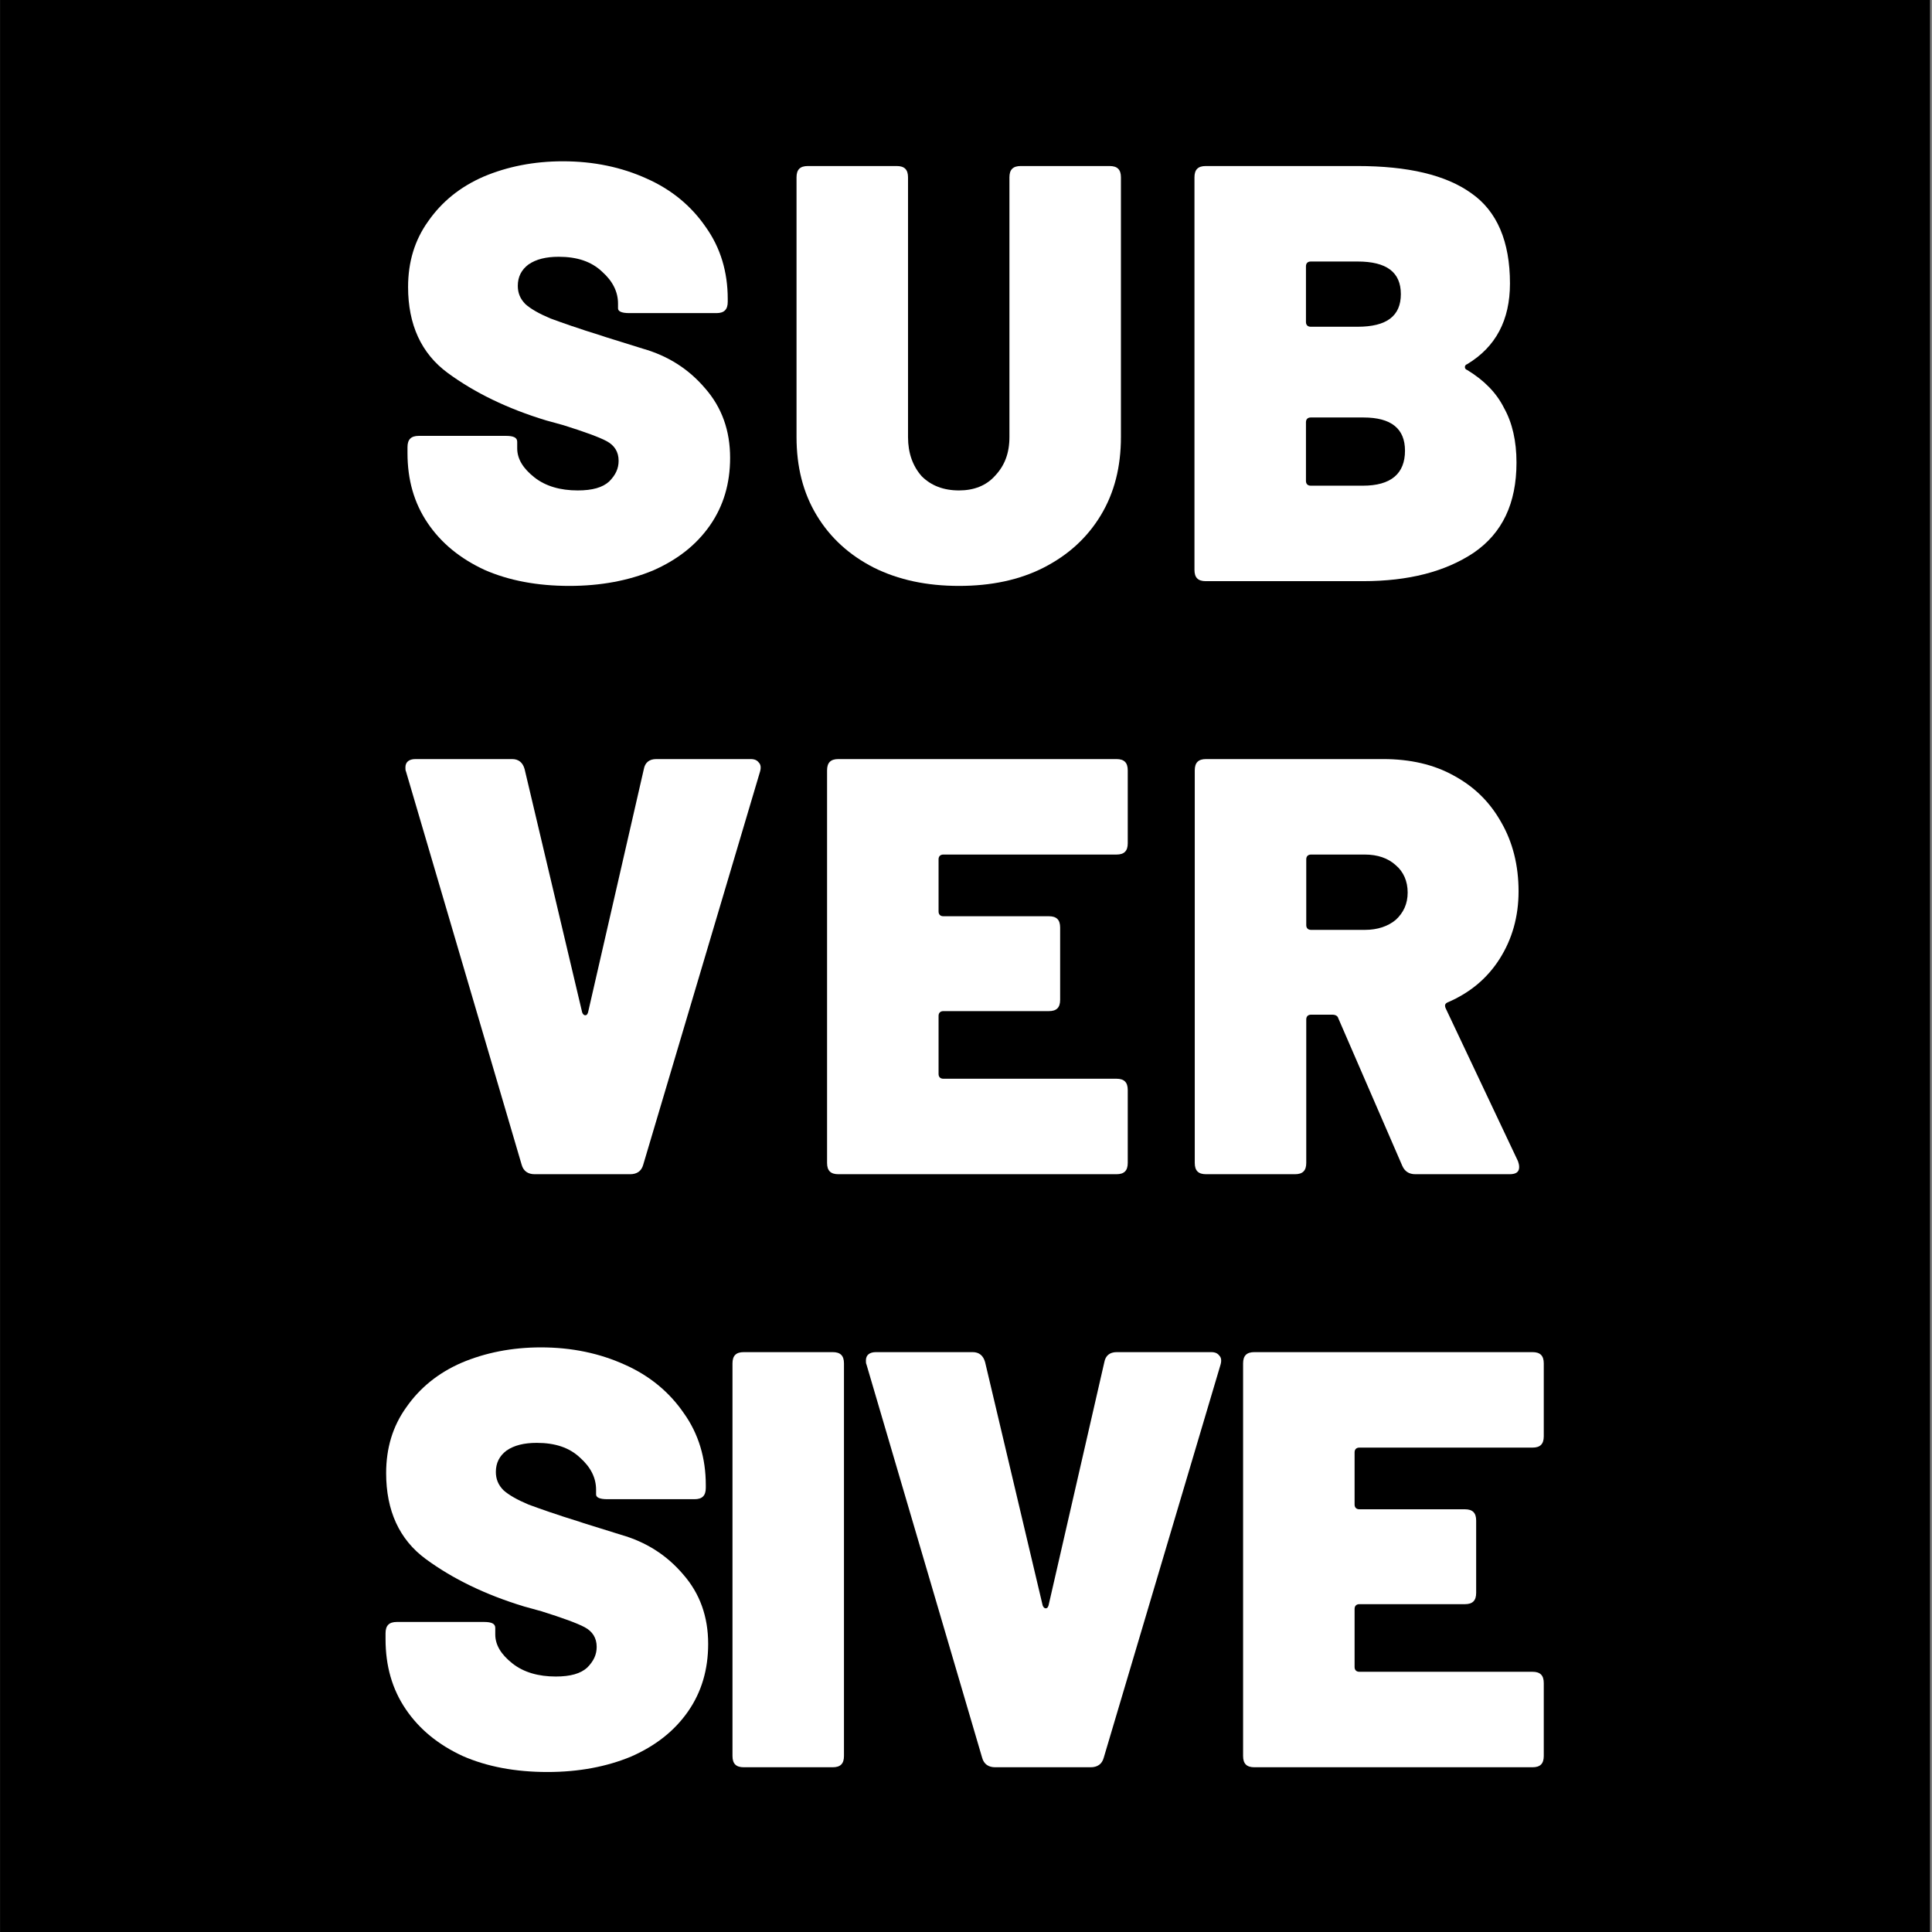
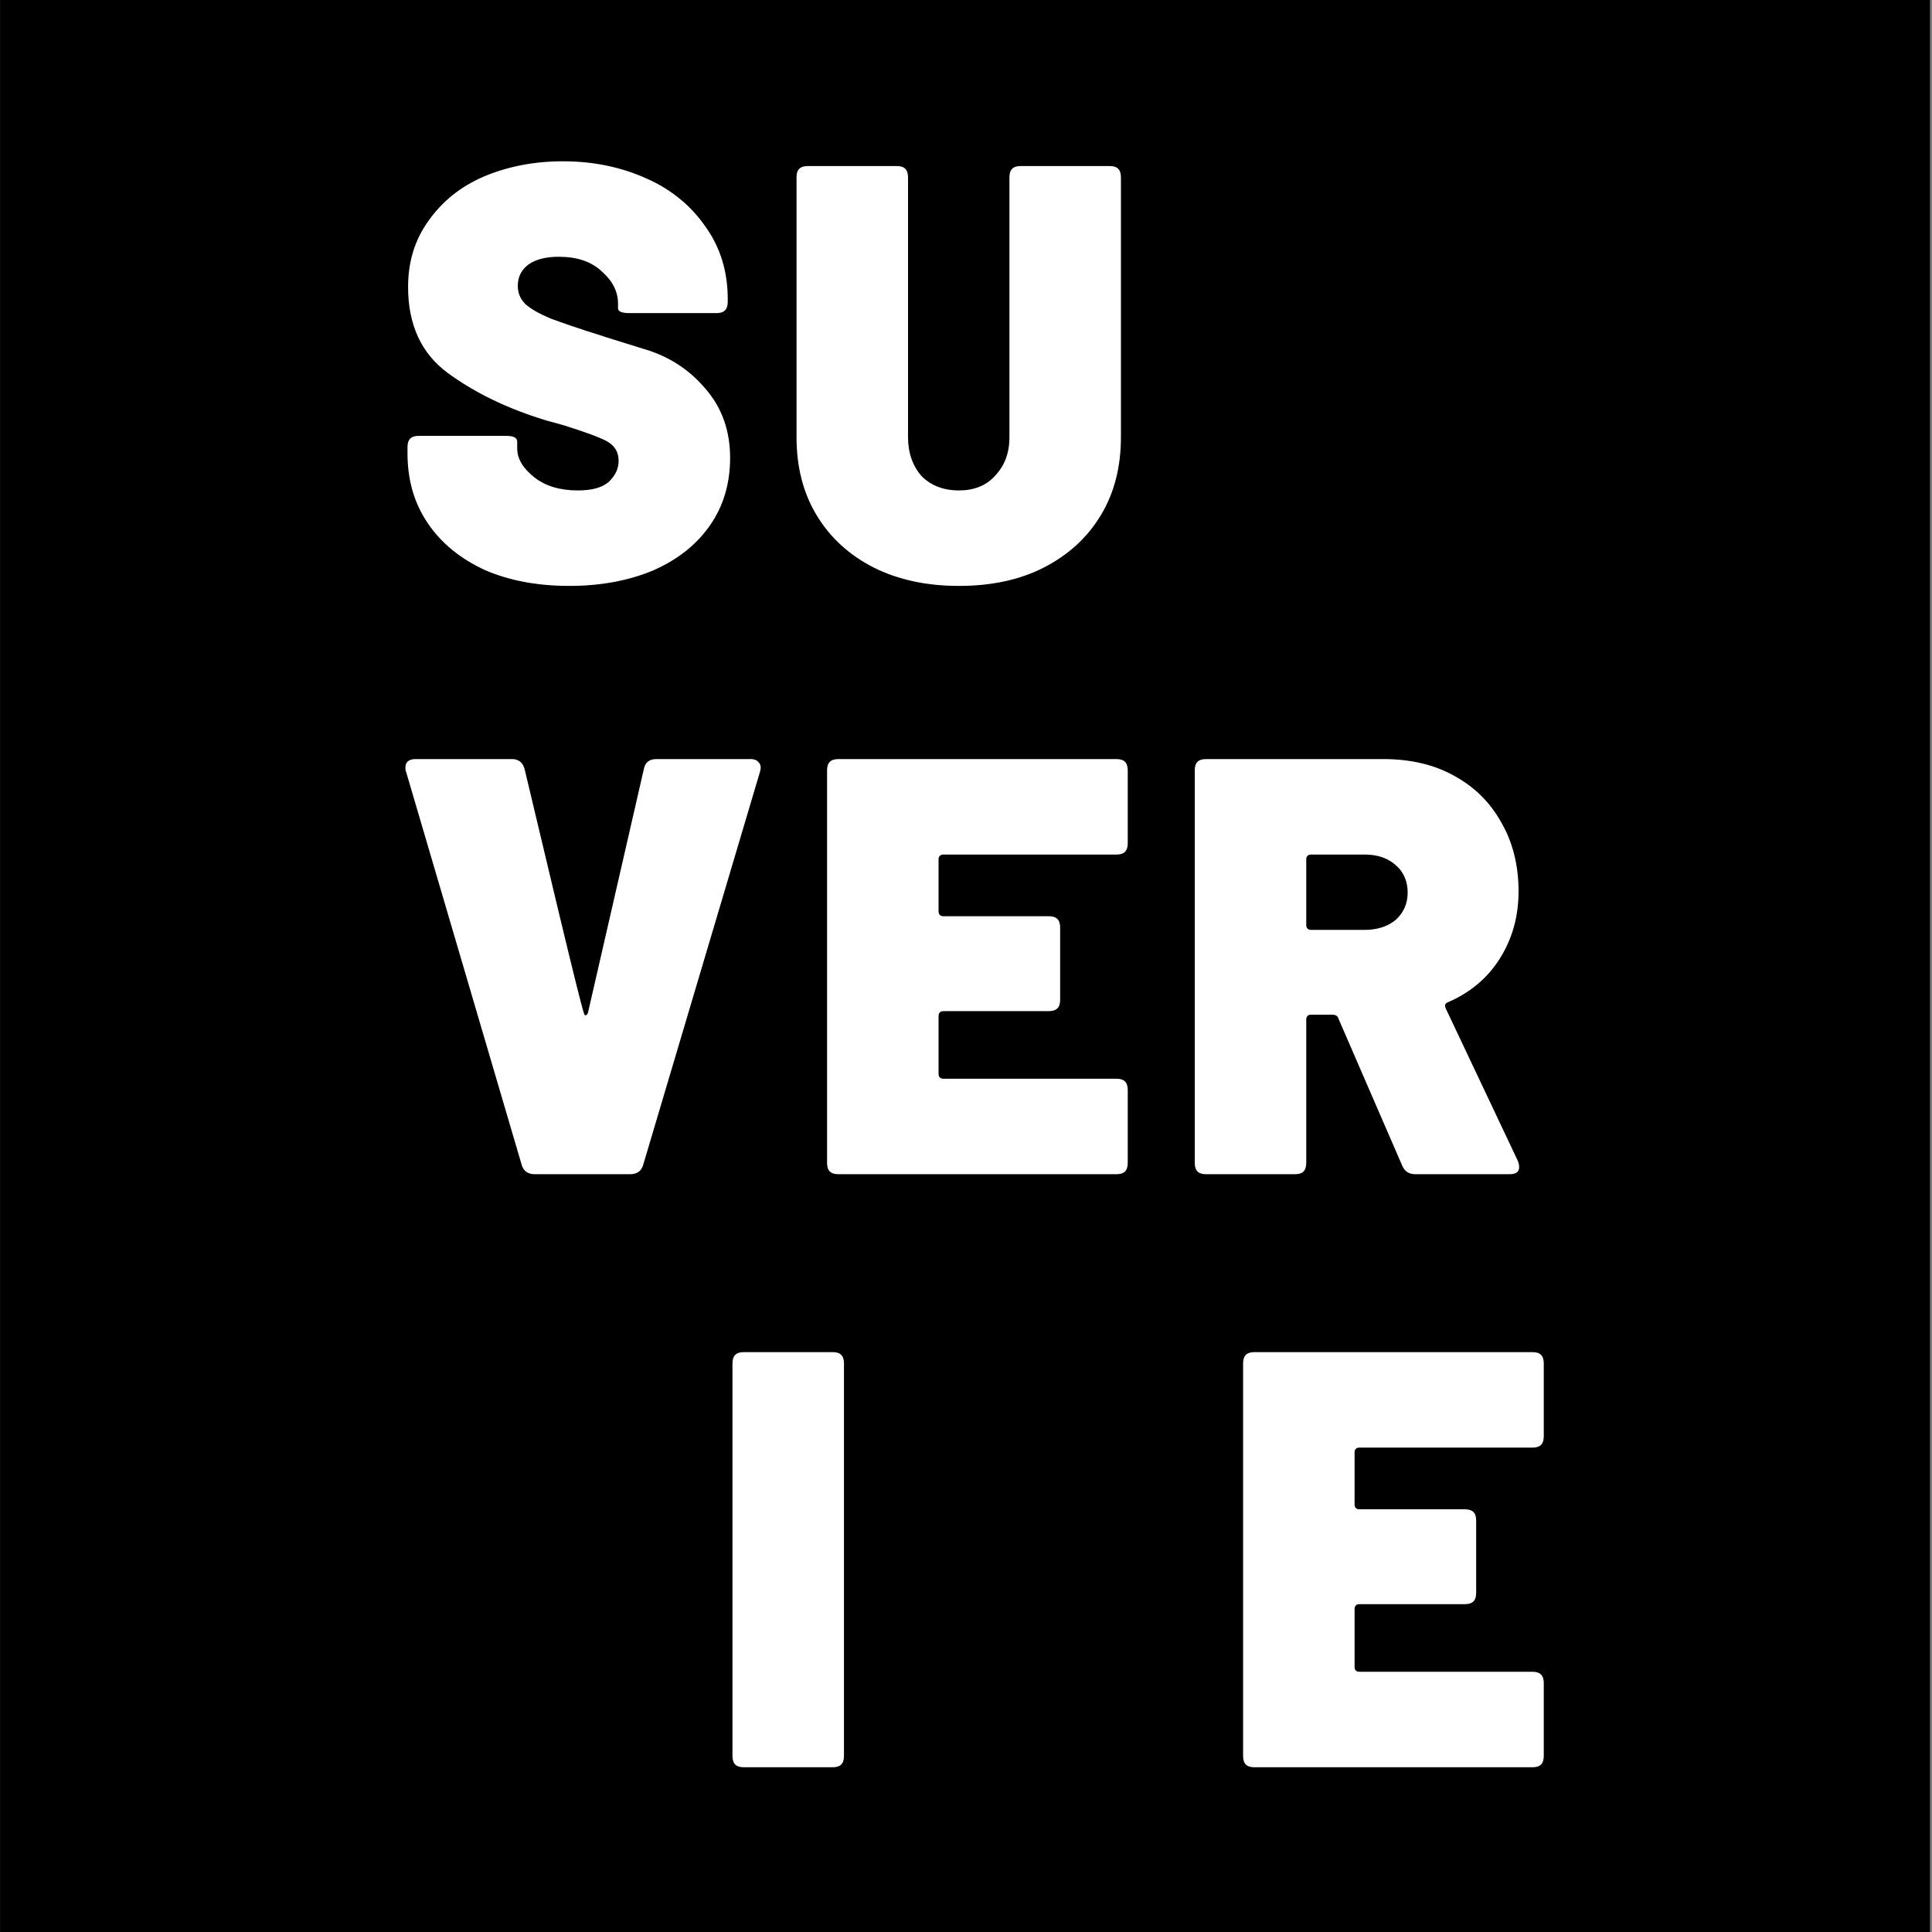
<svg xmlns="http://www.w3.org/2000/svg" width="100%" height="100%" viewBox="0 0 600 600" version="1.1" xml:space="preserve" style="fill-rule:evenodd;clip-rule:evenodd;stroke-linejoin:round;stroke-miterlimit:2;">
  <rect x="0" y="0" width="600" height="600" fill="#808080" stroke="none" />
  <g transform="matrix(0.392,0,0,0.369,17.659,8.851)">
    <rect x="-45" y="-24" width="1529" height="1627" />
  </g>
  <g transform="matrix(1.279,0,0,1.279,-200.838,-331.546)">
    <g transform="matrix(144,0,0,144,252.228,400.338)">
      <path d="M0.299,0.008C0.245,0.008 0.197,-0.001 0.156,-0.019C0.115,-0.038 0.083,-0.064 0.06,-0.098C0.037,-0.132 0.026,-0.171 0.026,-0.216L0.026,-0.226C0.026,-0.239 0.032,-0.245 0.045,-0.245L0.192,-0.245C0.205,-0.245 0.211,-0.242 0.211,-0.235L0.211,-0.224C0.211,-0.206 0.221,-0.19 0.24,-0.175C0.259,-0.16 0.284,-0.153 0.313,-0.153C0.338,-0.153 0.355,-0.158 0.366,-0.168C0.377,-0.179 0.382,-0.19 0.382,-0.203C0.382,-0.218 0.375,-0.229 0.362,-0.236C0.349,-0.243 0.324,-0.252 0.289,-0.263L0.26,-0.271C0.194,-0.291 0.139,-0.318 0.094,-0.351C0.049,-0.384 0.027,-0.433 0.027,-0.496C0.027,-0.538 0.038,-0.575 0.061,-0.607C0.084,-0.64 0.115,-0.665 0.154,-0.682C0.194,-0.699 0.239,-0.708 0.288,-0.708C0.34,-0.708 0.387,-0.698 0.429,-0.679C0.472,-0.66 0.505,-0.632 0.529,-0.597C0.554,-0.562 0.566,-0.521 0.566,-0.476L0.566,-0.471C0.566,-0.458 0.56,-0.452 0.547,-0.452L0.4,-0.452C0.387,-0.452 0.381,-0.455 0.381,-0.46L0.381,-0.468C0.381,-0.488 0.372,-0.506 0.354,-0.522C0.336,-0.539 0.312,-0.547 0.281,-0.547C0.26,-0.547 0.243,-0.543 0.23,-0.534C0.218,-0.525 0.212,-0.513 0.212,-0.498C0.212,-0.486 0.216,-0.476 0.225,-0.467C0.234,-0.459 0.248,-0.451 0.267,-0.443C0.286,-0.436 0.314,-0.426 0.353,-0.414C0.358,-0.412 0.382,-0.405 0.423,-0.392C0.465,-0.38 0.5,-0.358 0.528,-0.325C0.556,-0.293 0.57,-0.254 0.57,-0.208C0.57,-0.165 0.559,-0.127 0.536,-0.094C0.513,-0.061 0.481,-0.036 0.44,-0.018C0.399,-0.001 0.352,0.008 0.299,0.008Z" style="fill:white;fill-rule:nonzero;" />
    </g>
    <g transform="matrix(144,0,0,144,345.396,400.338)">
      <path d="M0.309,0.008C0.255,0.008 0.207,-0.002 0.165,-0.023C0.124,-0.044 0.092,-0.073 0.069,-0.111C0.046,-0.149 0.035,-0.193 0.035,-0.243L0.035,-0.681C0.035,-0.694 0.041,-0.7 0.054,-0.7L0.204,-0.7C0.217,-0.7 0.223,-0.694 0.223,-0.681L0.223,-0.243C0.223,-0.216 0.231,-0.194 0.246,-0.177C0.262,-0.161 0.283,-0.153 0.309,-0.153C0.334,-0.153 0.355,-0.161 0.37,-0.178C0.386,-0.195 0.394,-0.216 0.394,-0.243L0.394,-0.681C0.394,-0.694 0.4,-0.7 0.413,-0.7L0.563,-0.7C0.576,-0.7 0.582,-0.694 0.582,-0.681L0.582,-0.243C0.582,-0.193 0.571,-0.149 0.548,-0.111C0.525,-0.073 0.493,-0.044 0.452,-0.023C0.411,-0.002 0.363,0.008 0.309,0.008Z" style="fill:white;fill-rule:nonzero;" />
    </g>
    <g transform="matrix(144,0,0,144,441.444,400.338)">
-       <path d="M0.499,-0.366C0.496,-0.365 0.495,-0.363 0.495,-0.361C0.495,-0.359 0.496,-0.357 0.499,-0.356C0.527,-0.339 0.548,-0.318 0.561,-0.292C0.575,-0.267 0.582,-0.236 0.582,-0.2C0.582,-0.131 0.558,-0.081 0.51,-0.048C0.462,-0.016 0.4,-0 0.323,-0L0.058,-0C0.045,-0 0.039,-0.006 0.039,-0.019L0.039,-0.681C0.039,-0.694 0.045,-0.7 0.058,-0.7L0.314,-0.7C0.399,-0.7 0.463,-0.685 0.506,-0.654C0.549,-0.624 0.571,-0.573 0.571,-0.502C0.571,-0.44 0.547,-0.395 0.499,-0.366ZM0.235,-0.539C0.23,-0.539 0.227,-0.536 0.227,-0.531L0.227,-0.437C0.227,-0.432 0.23,-0.429 0.235,-0.429L0.314,-0.429C0.363,-0.429 0.387,-0.447 0.387,-0.484C0.387,-0.521 0.363,-0.539 0.314,-0.539L0.235,-0.539ZM0.323,-0.161C0.37,-0.161 0.394,-0.181 0.394,-0.22C0.394,-0.257 0.371,-0.276 0.324,-0.276L0.235,-0.276C0.23,-0.276 0.227,-0.273 0.227,-0.268L0.227,-0.169C0.227,-0.164 0.23,-0.161 0.235,-0.161L0.323,-0.161Z" style="fill:white;fill-rule:nonzero;" />
-     </g>
+       </g>
    <g transform="matrix(144,0,0,144,252.156,544.338)">
-       <path d="M0.241,-0C0.23,-0 0.222,-0.005 0.219,-0.016L0.024,-0.679C0.023,-0.681 0.023,-0.683 0.023,-0.686C0.023,-0.695 0.029,-0.7 0.04,-0.7L0.203,-0.7C0.214,-0.7 0.221,-0.694 0.224,-0.683L0.321,-0.273C0.322,-0.27 0.324,-0.268 0.326,-0.268C0.329,-0.268 0.33,-0.27 0.331,-0.273L0.425,-0.683C0.427,-0.694 0.434,-0.7 0.446,-0.7L0.605,-0.7C0.612,-0.7 0.616,-0.698 0.619,-0.694C0.622,-0.691 0.623,-0.686 0.621,-0.679L0.424,-0.016C0.421,-0.005 0.413,-0 0.402,-0L0.241,-0Z" style="fill:white;fill-rule:nonzero;" />
+       <path d="M0.241,-0C0.23,-0 0.222,-0.005 0.219,-0.016L0.024,-0.679C0.023,-0.681 0.023,-0.683 0.023,-0.686C0.023,-0.695 0.029,-0.7 0.04,-0.7L0.203,-0.7C0.214,-0.7 0.221,-0.694 0.224,-0.683C0.322,-0.27 0.324,-0.268 0.326,-0.268C0.329,-0.268 0.33,-0.27 0.331,-0.273L0.425,-0.683C0.427,-0.694 0.434,-0.7 0.446,-0.7L0.605,-0.7C0.612,-0.7 0.616,-0.698 0.619,-0.694C0.622,-0.691 0.623,-0.686 0.621,-0.679L0.424,-0.016C0.421,-0.005 0.413,-0 0.402,-0L0.241,-0Z" style="fill:white;fill-rule:nonzero;" />
    </g>
    <g transform="matrix(144,0,0,144,352.236,544.338)">
      <path d="M0.546,-0.558C0.546,-0.545 0.54,-0.539 0.527,-0.539L0.235,-0.539C0.23,-0.539 0.227,-0.536 0.227,-0.531L0.227,-0.443C0.227,-0.438 0.23,-0.435 0.235,-0.435L0.413,-0.435C0.426,-0.435 0.432,-0.429 0.432,-0.416L0.432,-0.294C0.432,-0.281 0.426,-0.275 0.413,-0.275L0.235,-0.275C0.23,-0.275 0.227,-0.272 0.227,-0.267L0.227,-0.169C0.227,-0.164 0.23,-0.161 0.235,-0.161L0.527,-0.161C0.54,-0.161 0.546,-0.155 0.546,-0.142L0.546,-0.019C0.546,-0.006 0.54,-0 0.527,-0L0.058,-0C0.045,-0 0.039,-0.006 0.039,-0.019L0.039,-0.681C0.039,-0.694 0.045,-0.7 0.058,-0.7L0.527,-0.7C0.54,-0.7 0.546,-0.694 0.546,-0.681L0.546,-0.558Z" style="fill:white;fill-rule:nonzero;" />
    </g>
    <g transform="matrix(144,0,0,144,441.516,544.338)">
      <path d="M0.411,-0C0.4,-0 0.393,-0.005 0.389,-0.014L0.281,-0.263C0.28,-0.267 0.276,-0.269 0.271,-0.269L0.235,-0.269C0.23,-0.269 0.227,-0.266 0.227,-0.261L0.227,-0.019C0.227,-0.006 0.221,-0 0.208,-0L0.058,-0C0.045,-0 0.039,-0.006 0.039,-0.019L0.039,-0.681C0.039,-0.694 0.045,-0.7 0.058,-0.7L0.357,-0.7C0.402,-0.7 0.442,-0.691 0.476,-0.672C0.511,-0.653 0.537,-0.627 0.556,-0.593C0.575,-0.56 0.585,-0.521 0.585,-0.477C0.585,-0.434 0.574,-0.396 0.553,-0.363C0.532,-0.33 0.503,-0.306 0.466,-0.29C0.461,-0.288 0.46,-0.285 0.462,-0.28L0.584,-0.022C0.585,-0.019 0.586,-0.016 0.586,-0.012C0.586,-0.004 0.581,-0 0.57,-0L0.411,-0ZM0.235,-0.539C0.23,-0.539 0.227,-0.536 0.227,-0.531L0.227,-0.42C0.227,-0.415 0.23,-0.412 0.235,-0.412L0.326,-0.412C0.347,-0.412 0.365,-0.418 0.378,-0.429C0.391,-0.441 0.398,-0.456 0.398,-0.475C0.398,-0.494 0.391,-0.51 0.378,-0.521C0.365,-0.533 0.347,-0.539 0.326,-0.539L0.235,-0.539Z" style="fill:white;fill-rule:nonzero;" />
    </g>
    <g transform="matrix(144,0,0,144,246.9,688.338)">
-       <path d="M0.299,0.008C0.245,0.008 0.197,-0.001 0.156,-0.019C0.115,-0.038 0.083,-0.064 0.06,-0.098C0.037,-0.132 0.026,-0.171 0.026,-0.216L0.026,-0.226C0.026,-0.239 0.032,-0.245 0.045,-0.245L0.192,-0.245C0.205,-0.245 0.211,-0.242 0.211,-0.235L0.211,-0.224C0.211,-0.206 0.221,-0.19 0.24,-0.175C0.259,-0.16 0.284,-0.153 0.313,-0.153C0.338,-0.153 0.355,-0.158 0.366,-0.168C0.377,-0.179 0.382,-0.19 0.382,-0.203C0.382,-0.218 0.375,-0.229 0.362,-0.236C0.349,-0.243 0.324,-0.252 0.289,-0.263L0.26,-0.271C0.194,-0.291 0.139,-0.318 0.094,-0.351C0.049,-0.384 0.027,-0.433 0.027,-0.496C0.027,-0.538 0.038,-0.575 0.061,-0.607C0.084,-0.64 0.115,-0.665 0.154,-0.682C0.194,-0.699 0.239,-0.708 0.288,-0.708C0.34,-0.708 0.387,-0.698 0.429,-0.679C0.472,-0.66 0.505,-0.632 0.529,-0.597C0.554,-0.562 0.566,-0.521 0.566,-0.476L0.566,-0.471C0.566,-0.458 0.56,-0.452 0.547,-0.452L0.4,-0.452C0.387,-0.452 0.381,-0.455 0.381,-0.46L0.381,-0.468C0.381,-0.488 0.372,-0.506 0.354,-0.522C0.336,-0.539 0.312,-0.547 0.281,-0.547C0.26,-0.547 0.243,-0.543 0.23,-0.534C0.218,-0.525 0.212,-0.513 0.212,-0.498C0.212,-0.486 0.216,-0.476 0.225,-0.467C0.234,-0.459 0.248,-0.451 0.267,-0.443C0.286,-0.436 0.314,-0.426 0.353,-0.414C0.358,-0.412 0.382,-0.405 0.423,-0.392C0.465,-0.38 0.5,-0.358 0.528,-0.325C0.556,-0.293 0.57,-0.254 0.57,-0.208C0.57,-0.165 0.559,-0.127 0.536,-0.094C0.513,-0.061 0.481,-0.036 0.44,-0.018C0.399,-0.001 0.352,0.008 0.299,0.008Z" style="fill:white;fill-rule:nonzero;" />
-     </g>
+       </g>
    <g transform="matrix(144,0,0,144,329.268,688.338)">
      <path d="M0.058,-0C0.045,-0 0.039,-0.006 0.039,-0.019L0.039,-0.681C0.039,-0.694 0.045,-0.7 0.058,-0.7L0.208,-0.7C0.221,-0.7 0.227,-0.694 0.227,-0.681L0.227,-0.019C0.227,-0.006 0.221,-0 0.208,-0L0.058,-0Z" style="fill:white;fill-rule:nonzero;" />
    </g>
    <g transform="matrix(144,0,0,144,363.972,688.338)">
-       <path d="M0.241,-0C0.23,-0 0.222,-0.005 0.219,-0.016L0.024,-0.679C0.023,-0.681 0.023,-0.683 0.023,-0.686C0.023,-0.695 0.029,-0.7 0.04,-0.7L0.203,-0.7C0.214,-0.7 0.221,-0.694 0.224,-0.683L0.321,-0.273C0.322,-0.27 0.324,-0.268 0.326,-0.268C0.329,-0.268 0.33,-0.27 0.331,-0.273L0.425,-0.683C0.427,-0.694 0.434,-0.7 0.446,-0.7L0.605,-0.7C0.612,-0.7 0.616,-0.698 0.619,-0.694C0.622,-0.691 0.623,-0.686 0.621,-0.679L0.424,-0.016C0.421,-0.005 0.413,-0 0.402,-0L0.241,-0Z" style="fill:white;fill-rule:nonzero;" />
-     </g>
+       </g>
    <g transform="matrix(144,0,0,144,453.252,688.338)">
      <path d="M0.546,-0.558C0.546,-0.545 0.54,-0.539 0.527,-0.539L0.235,-0.539C0.23,-0.539 0.227,-0.536 0.227,-0.531L0.227,-0.443C0.227,-0.438 0.23,-0.435 0.235,-0.435L0.413,-0.435C0.426,-0.435 0.432,-0.429 0.432,-0.416L0.432,-0.294C0.432,-0.281 0.426,-0.275 0.413,-0.275L0.235,-0.275C0.23,-0.275 0.227,-0.272 0.227,-0.267L0.227,-0.169C0.227,-0.164 0.23,-0.161 0.235,-0.161L0.527,-0.161C0.54,-0.161 0.546,-0.155 0.546,-0.142L0.546,-0.019C0.546,-0.006 0.54,-0 0.527,-0L0.058,-0C0.045,-0 0.039,-0.006 0.039,-0.019L0.039,-0.681C0.039,-0.694 0.045,-0.7 0.058,-0.7L0.527,-0.7C0.54,-0.7 0.546,-0.694 0.546,-0.681L0.546,-0.558Z" style="fill:white;fill-rule:nonzero;" />
    </g>
  </g>
</svg>